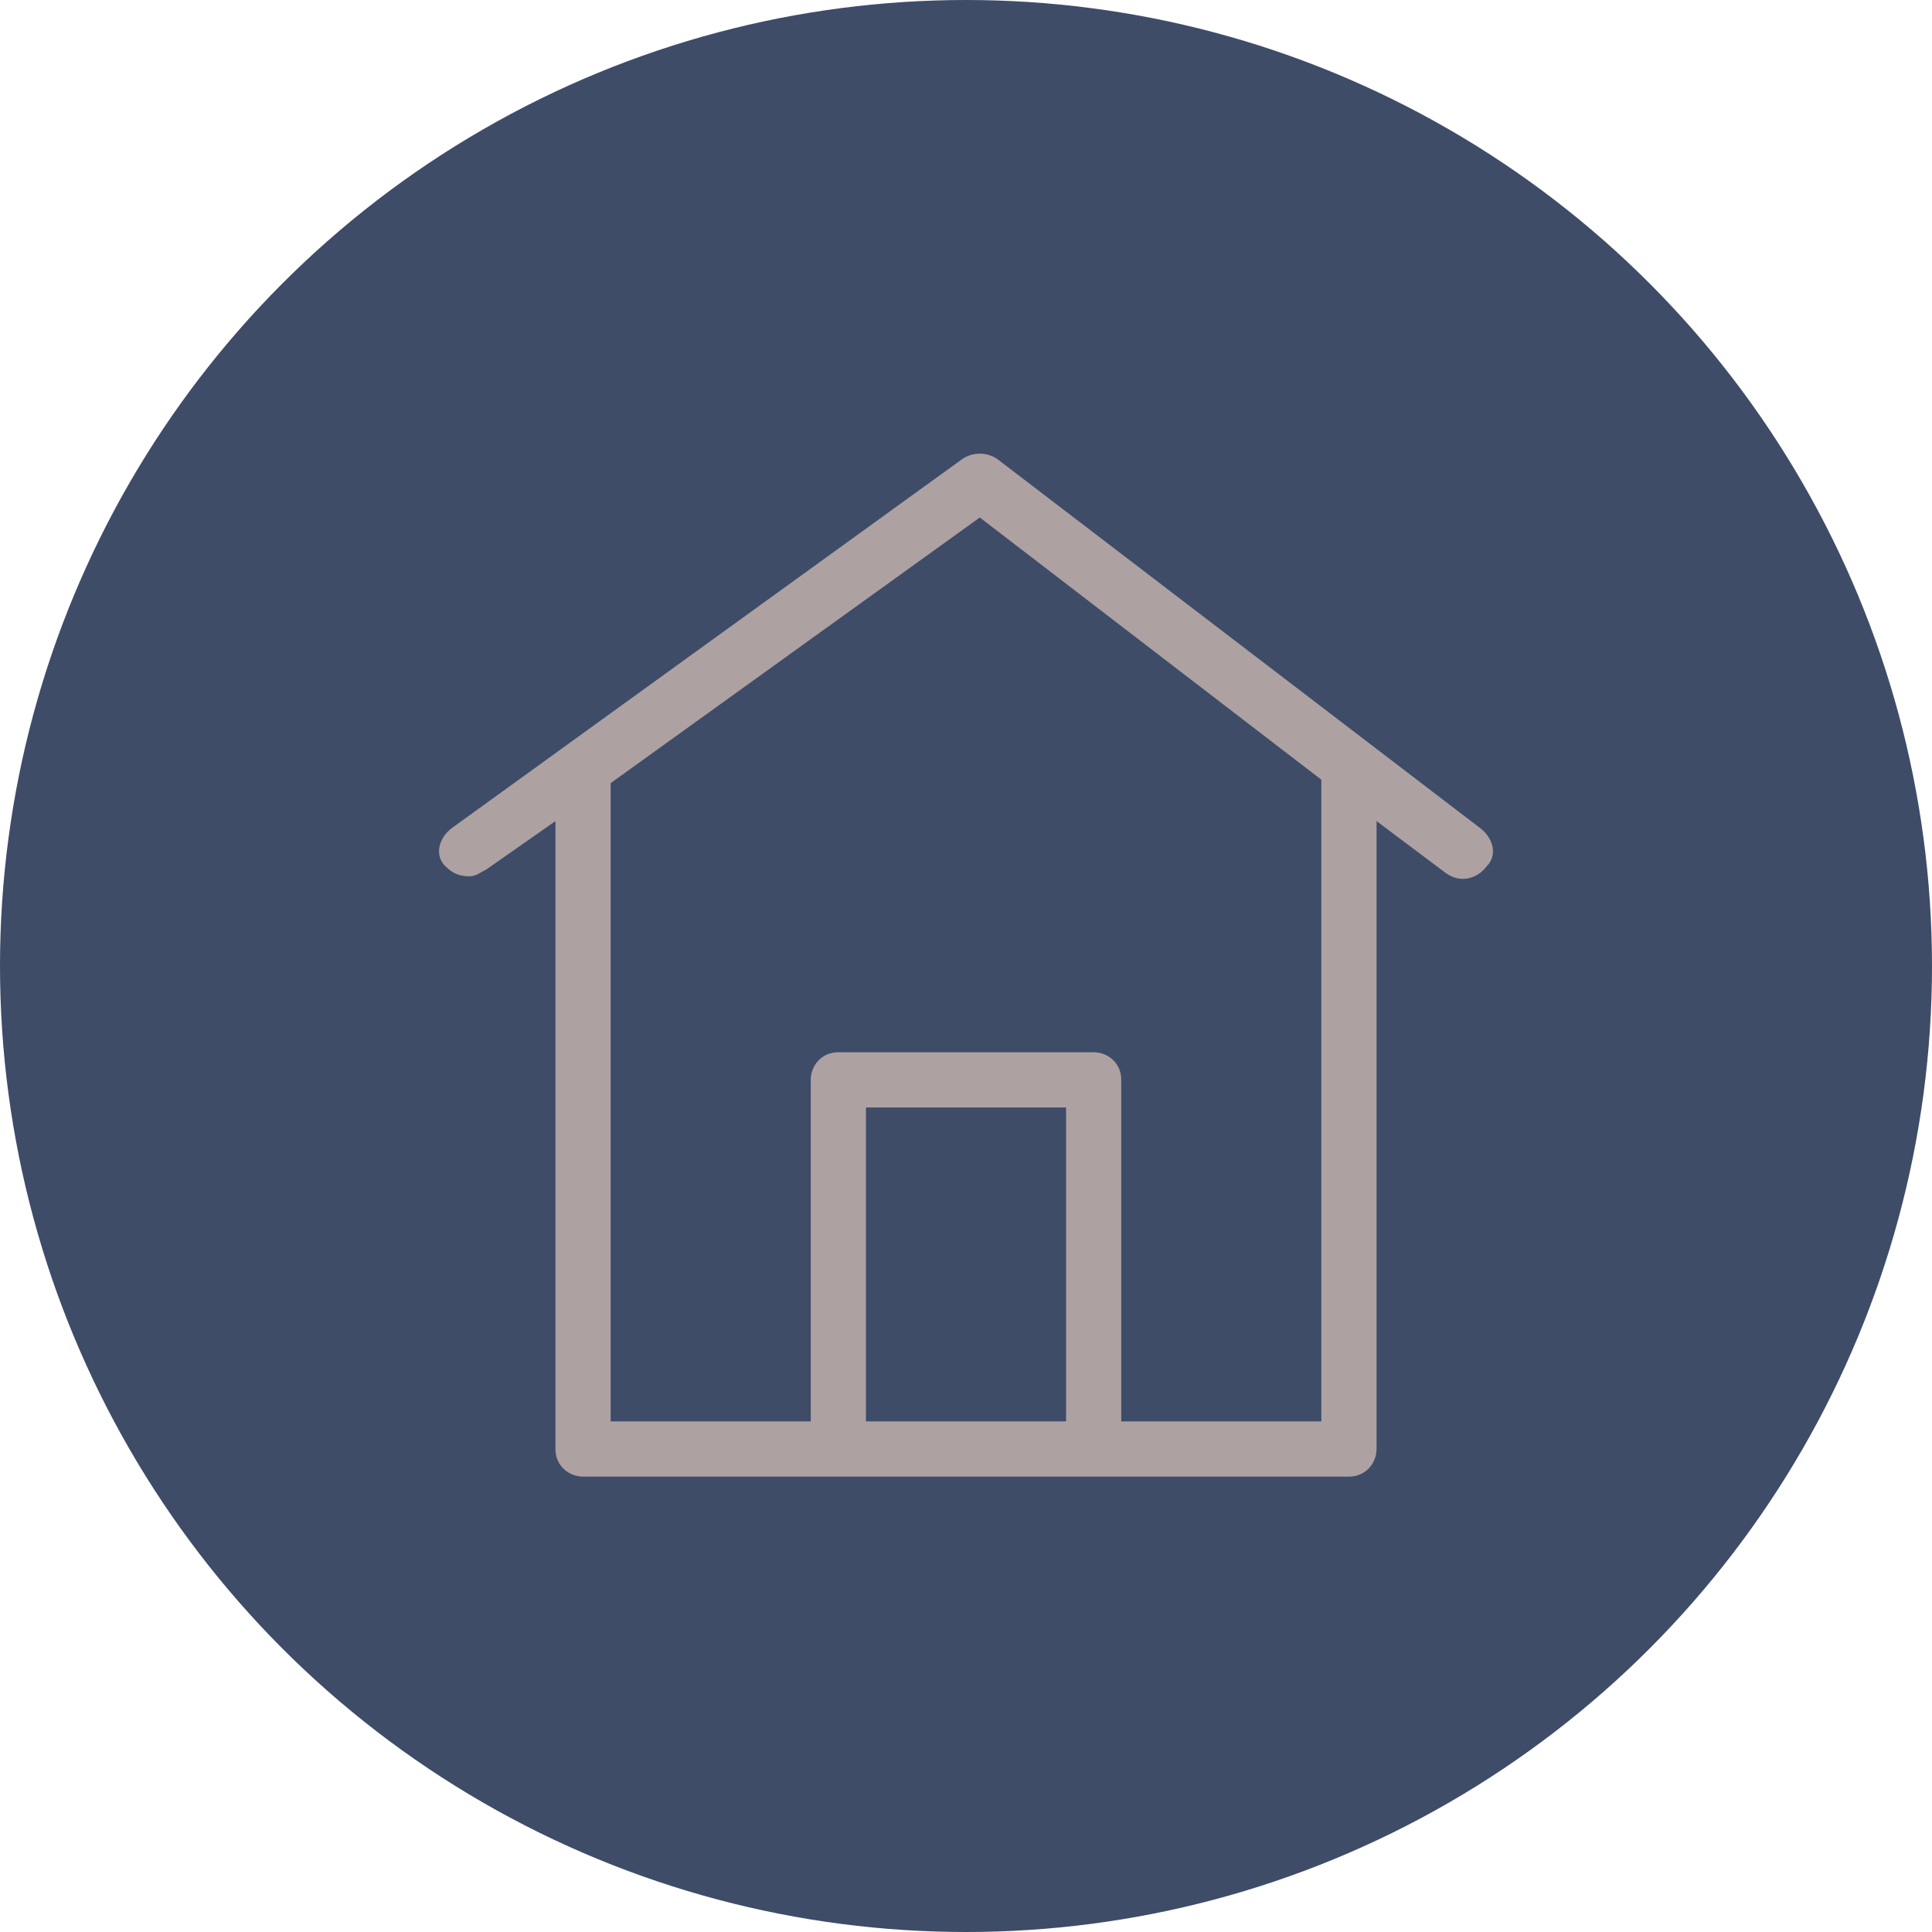
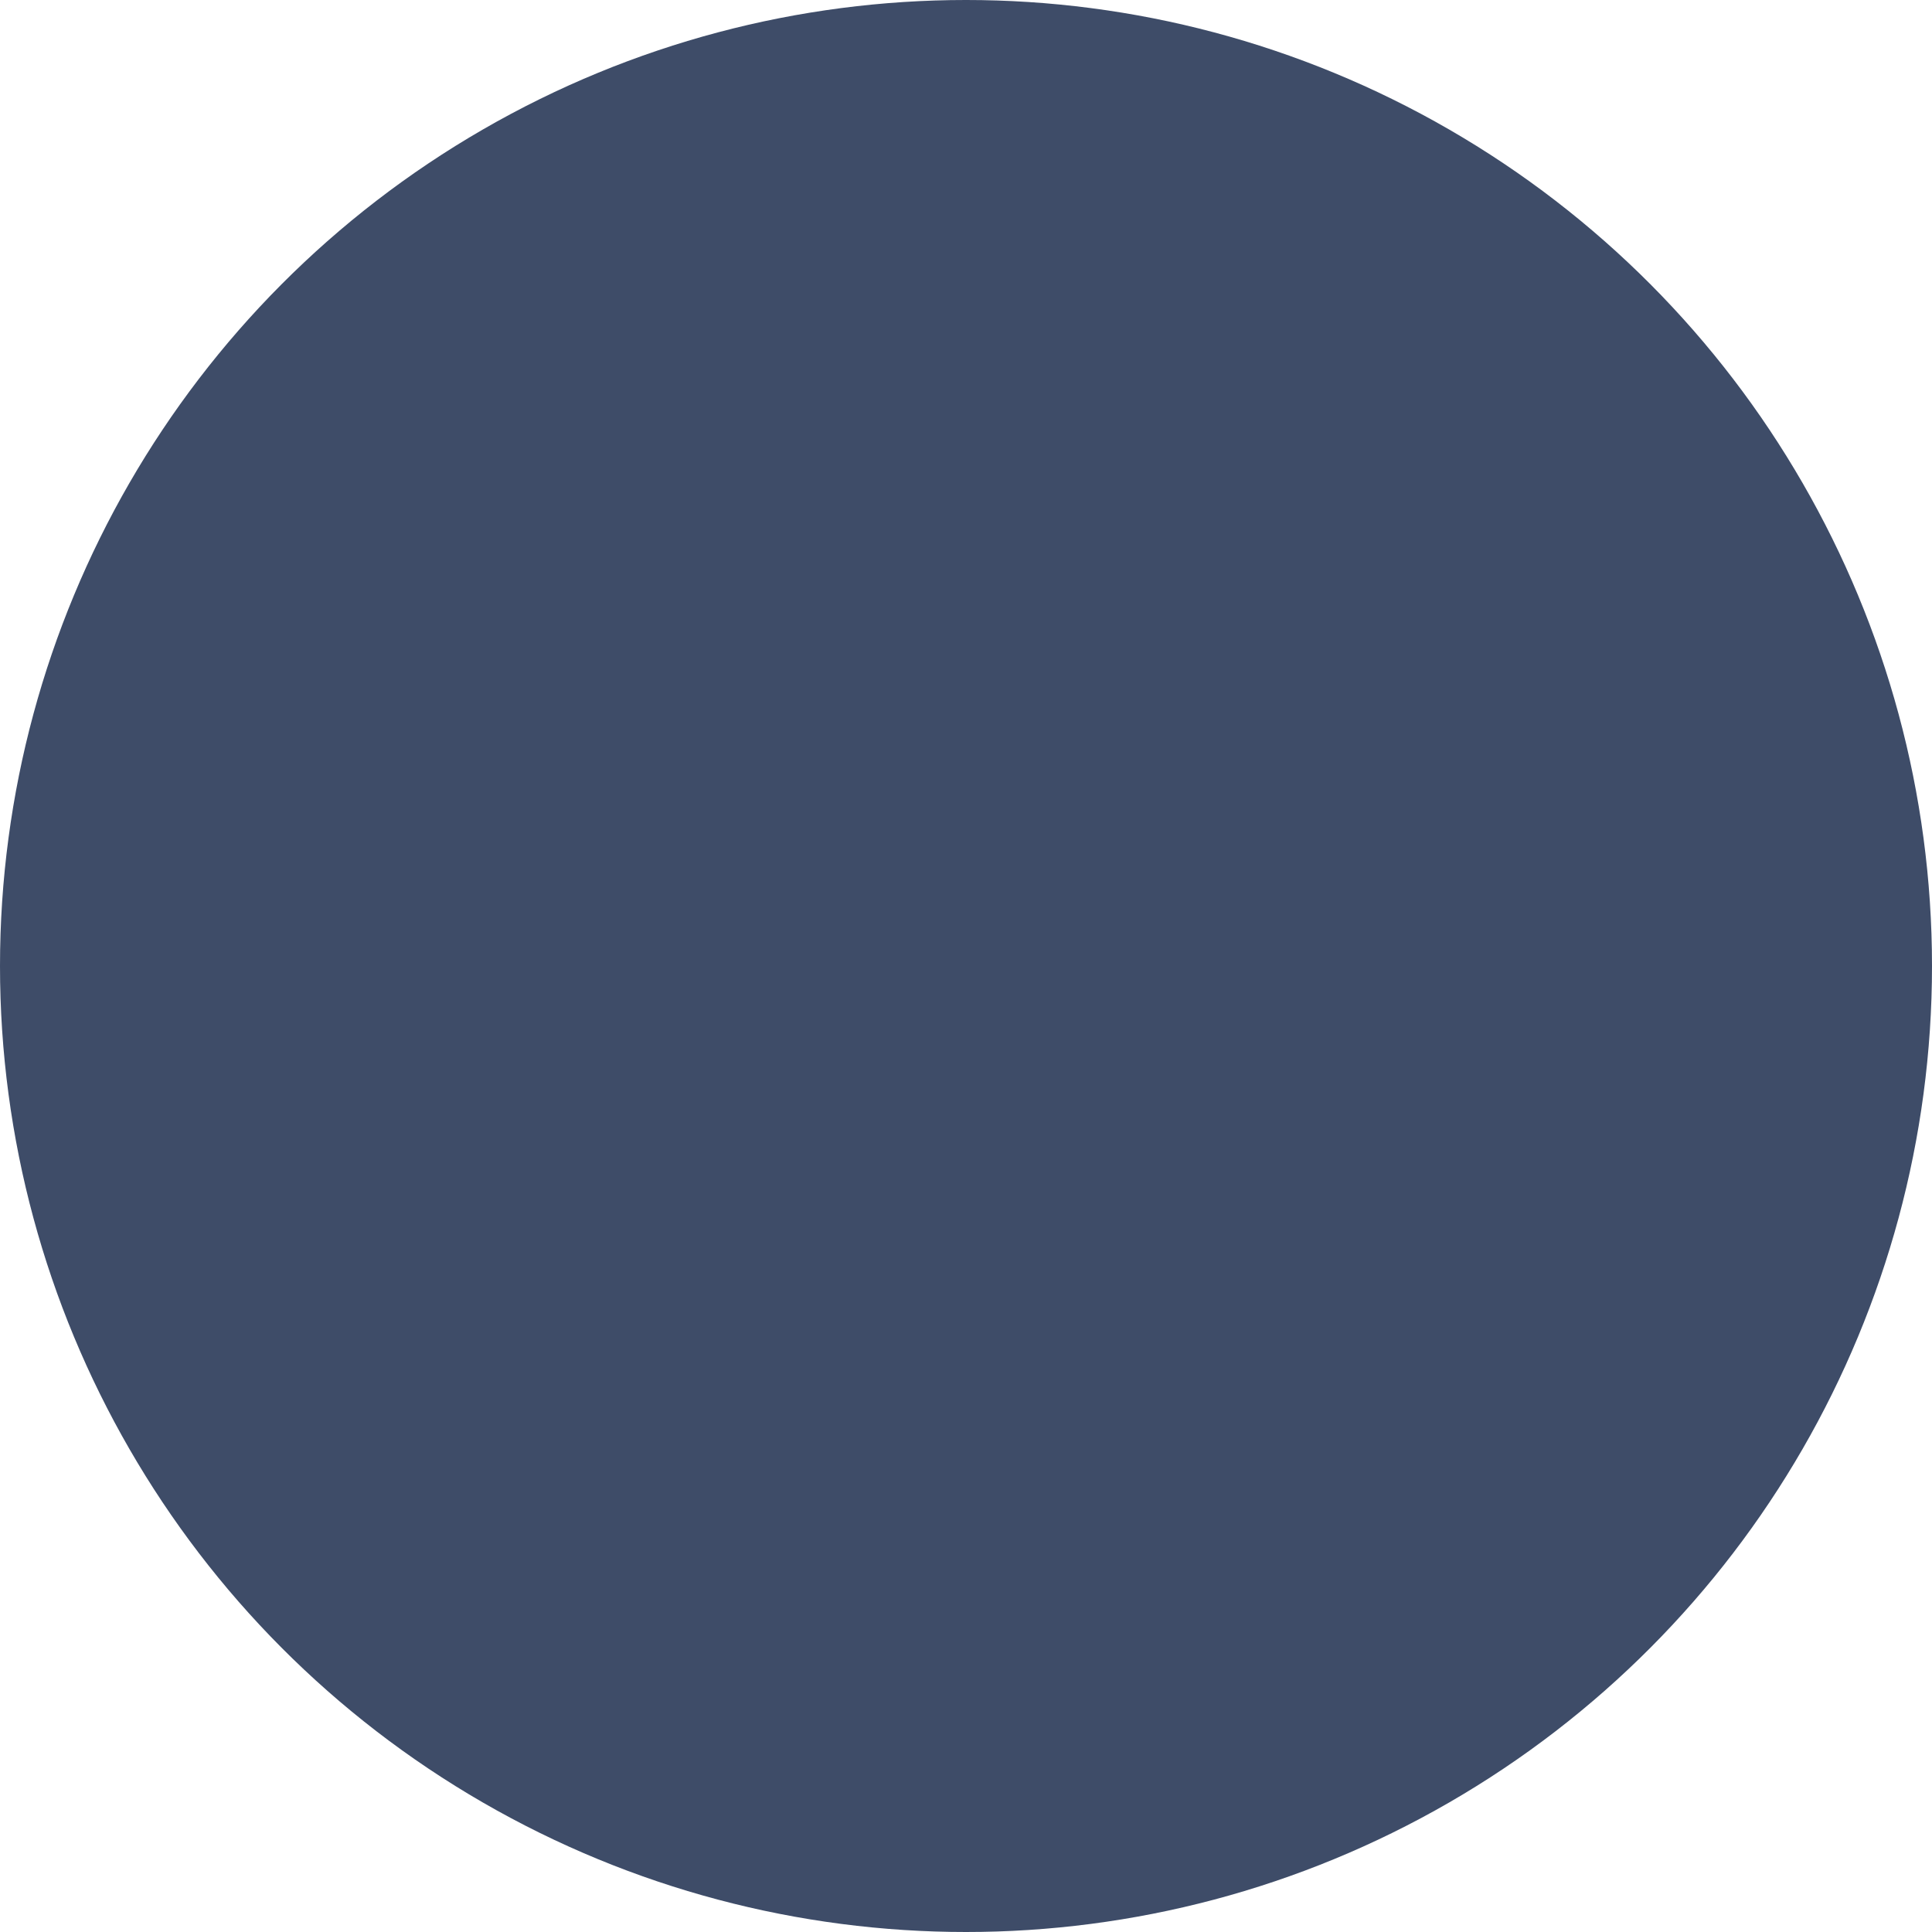
<svg xmlns="http://www.w3.org/2000/svg" version="1.1" id="Capa_1" x="0px" y="0px" viewBox="0 0 56 56" style="enable-background:new 0 0 56 56;" xml:space="preserve">
  <style type="text/css">
	.st0{fill:#3E4C68;}
	.st1{fill:#ADA1A2;}
</style>
  <g>
    <circle class="st0" cx="28" cy="28" r="28" />
-     <path class="st1" d="M42.9,24l-14-10.7c-0.3-0.2-0.7-0.2-1,0L13.1,24c-0.4,0.3-0.5,0.8-0.2,1.1c0.2,0.2,0.4,0.3,0.7,0.3   c0.2,0,0.3-0.1,0.5-0.2l2-1.4V42c0,0.5,0.4,0.8,0.8,0.8h22.2c0.5,0,0.8-0.4,0.8-0.8V23.8l2,1.5c0.4,0.3,0.9,0.2,1.2-0.2   C43.4,24.8,43.3,24.3,42.9,24z M30.9,41.2h-5.8v-9.1h5.8V41.2z M38.3,41.2h-5.8v-9.9c0-0.5-0.4-0.8-0.8-0.8h-7.4   c-0.5,0-0.8,0.4-0.8,0.8v9.9h-5.8V22.7L28.4,15l9.9,7.6V41.2z" />
  </g>
</svg>